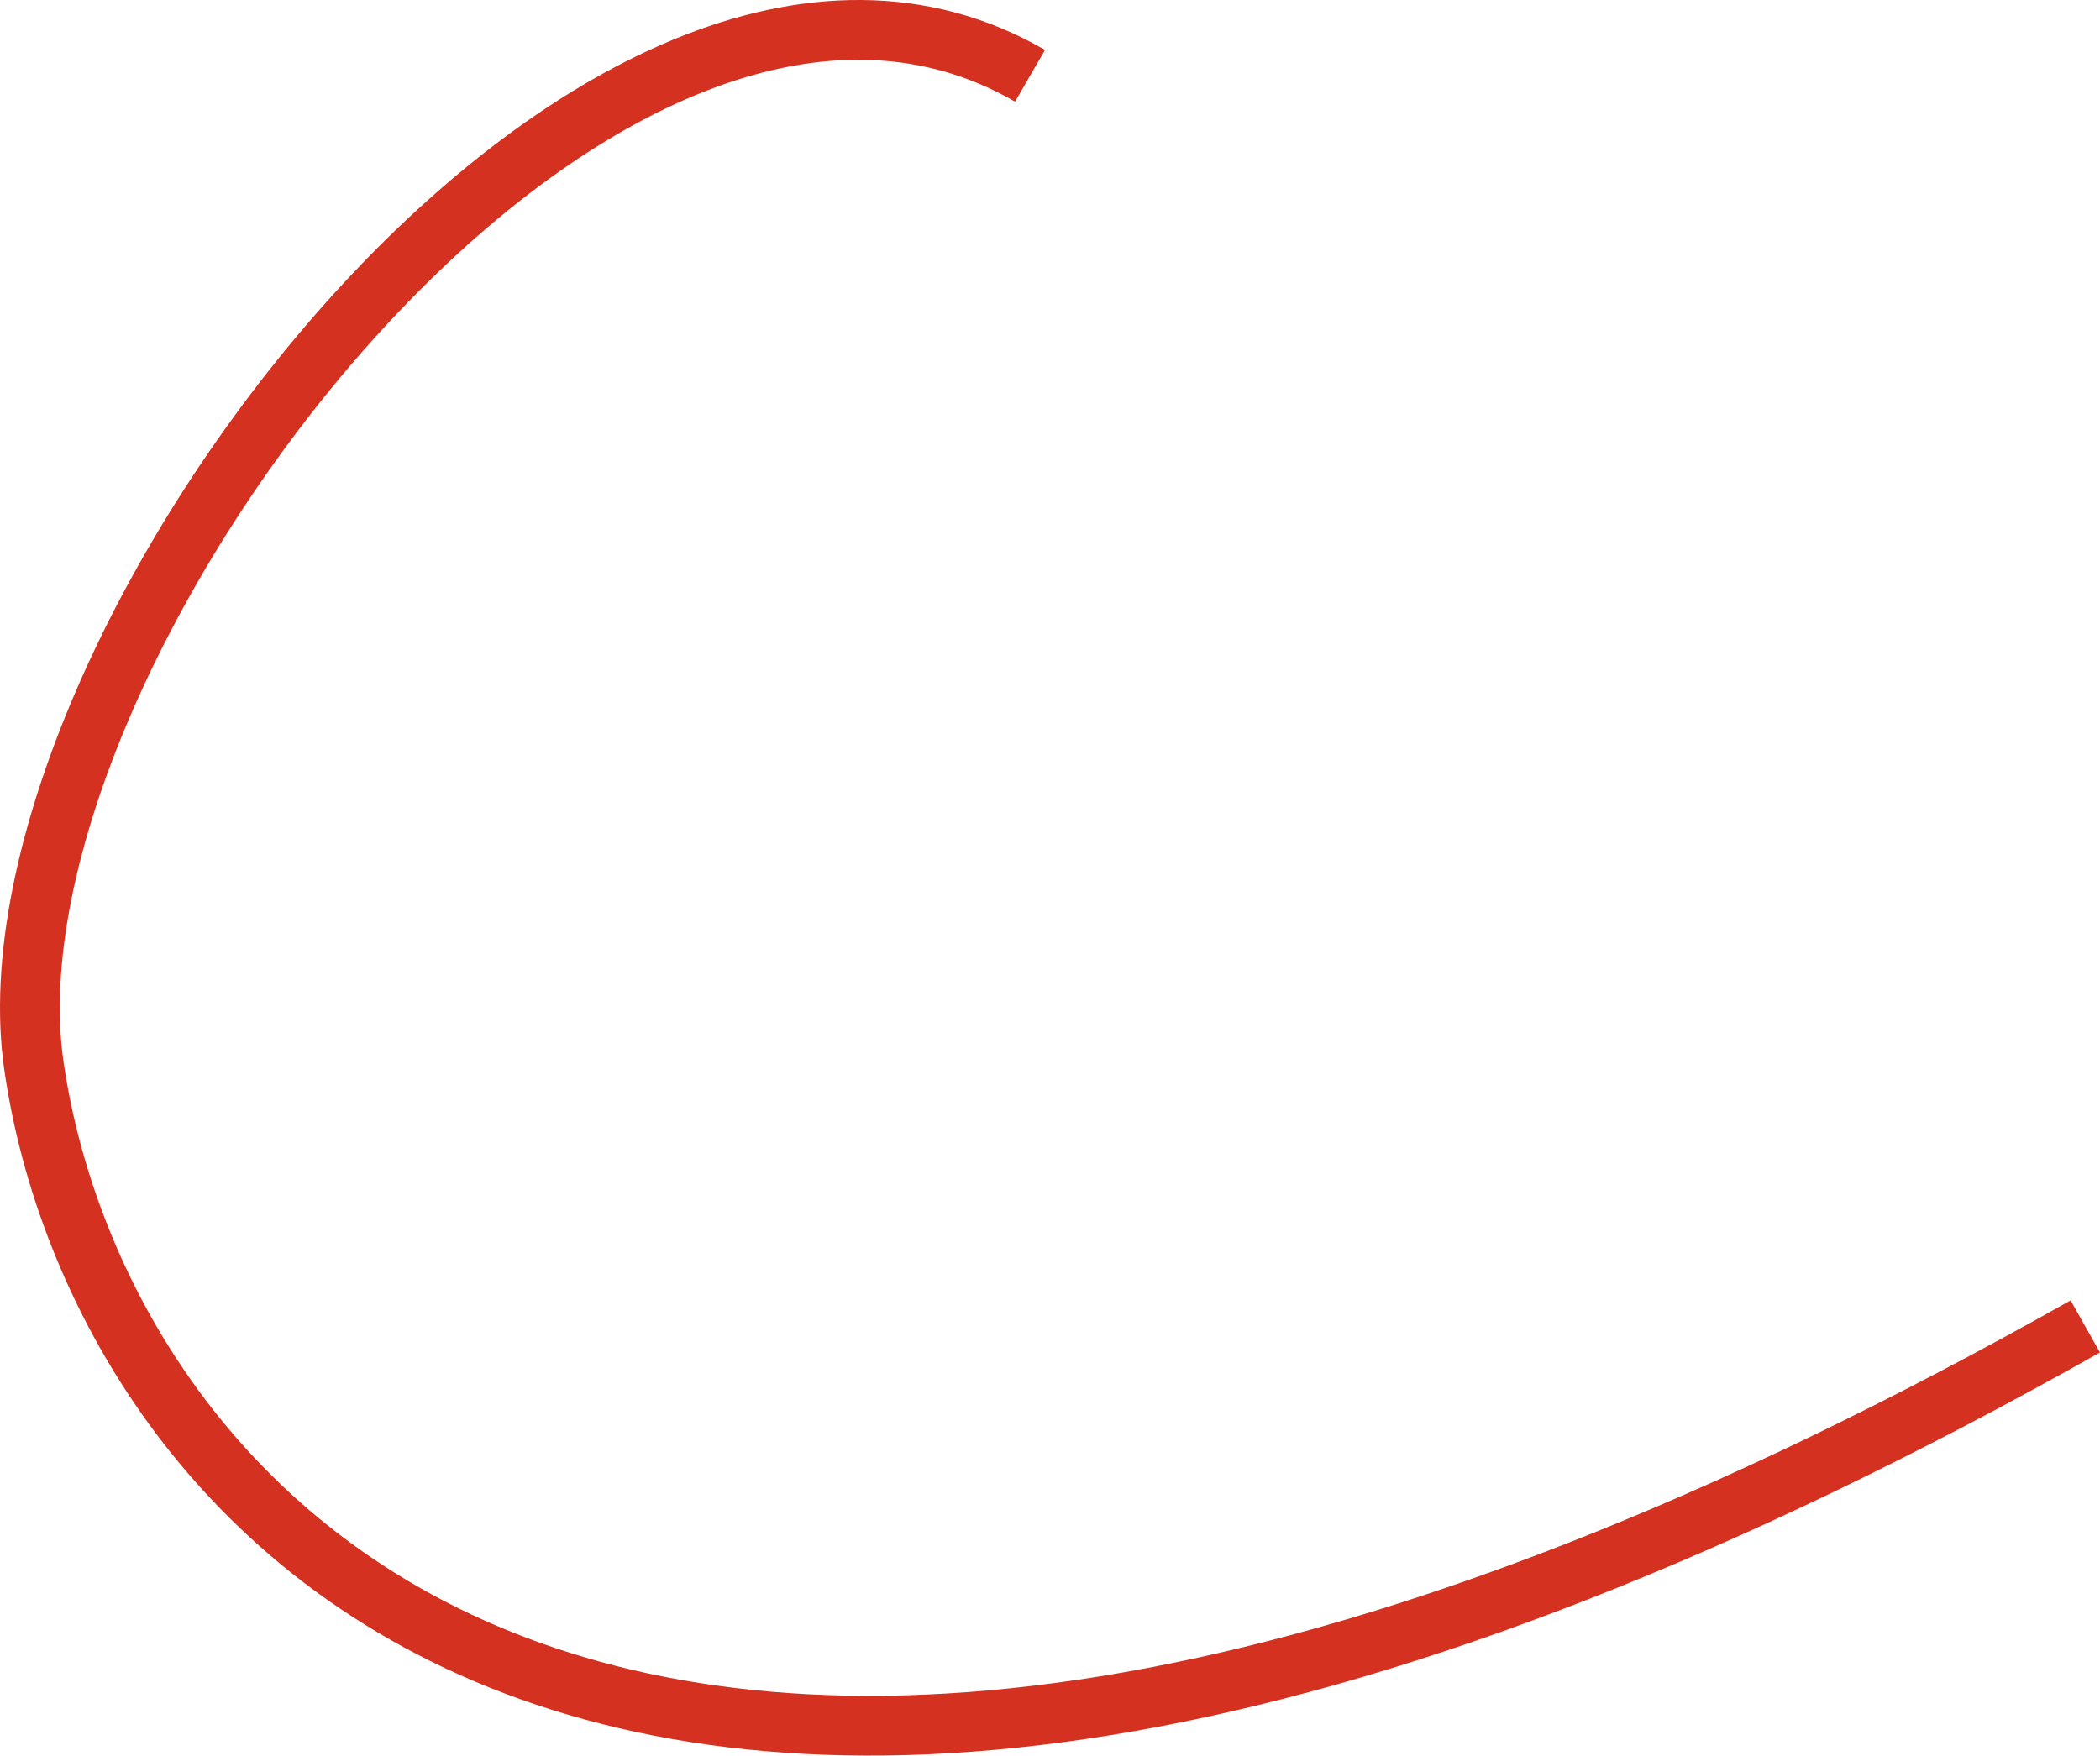
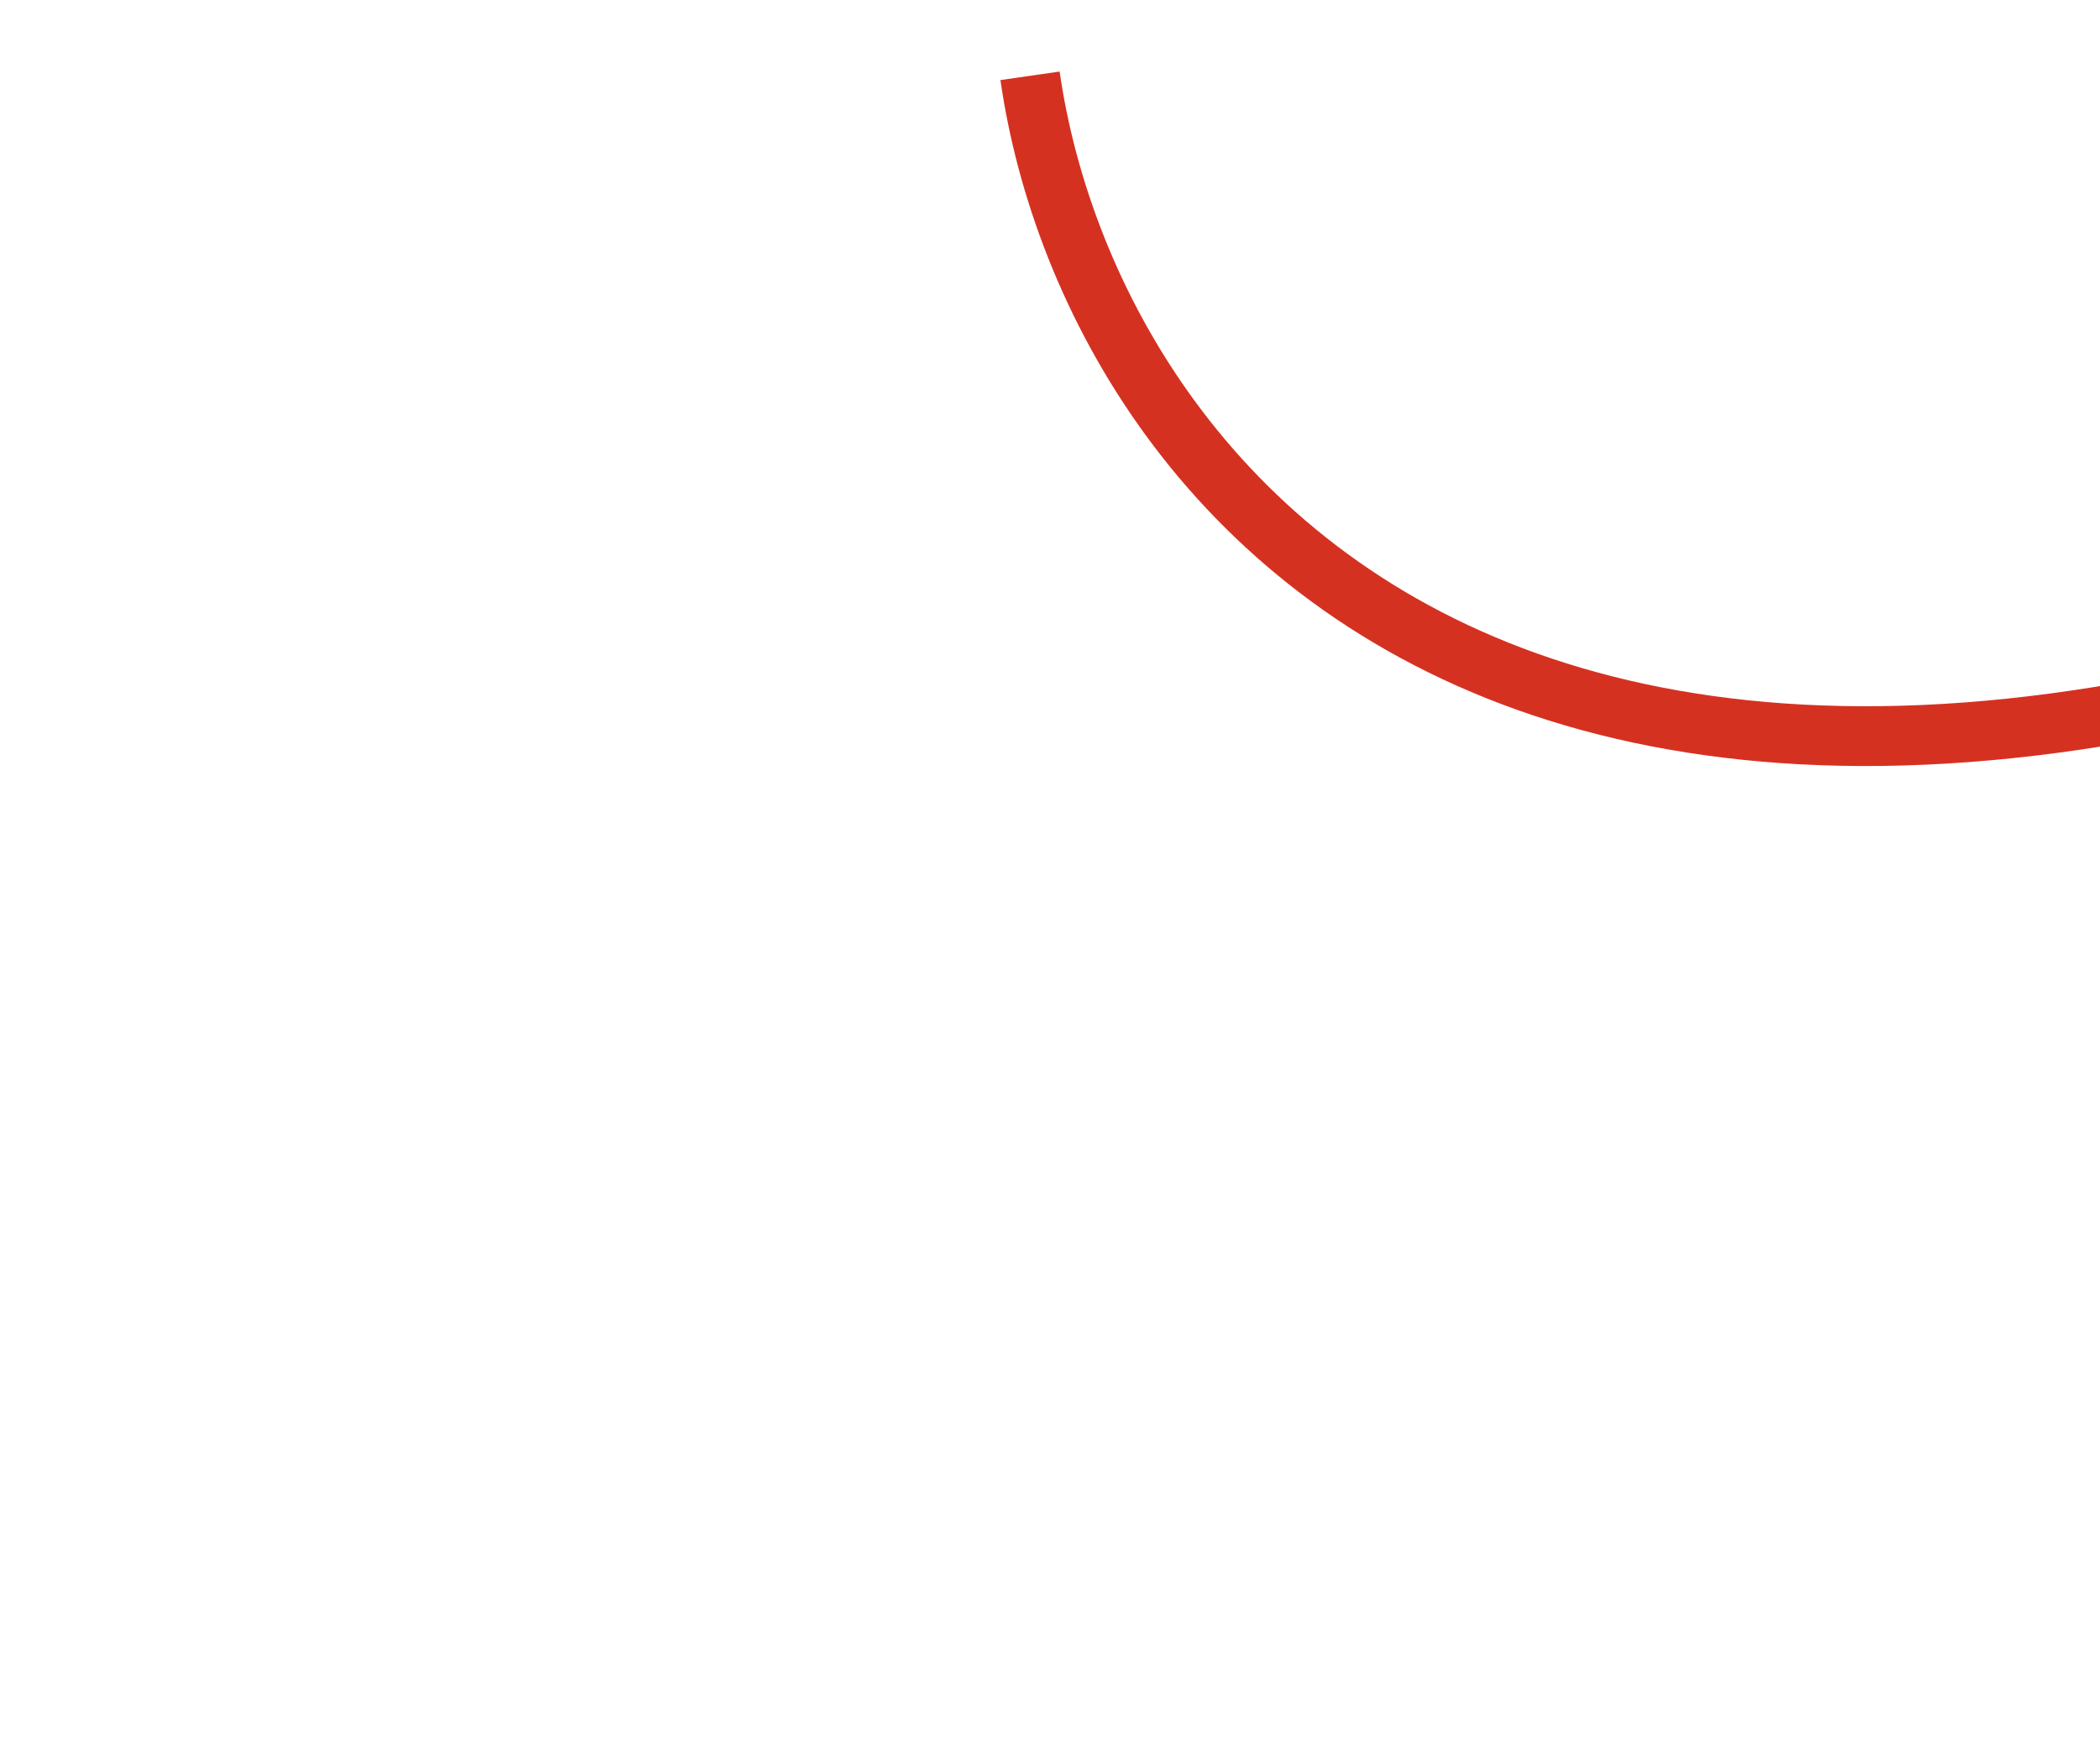
<svg xmlns="http://www.w3.org/2000/svg" id="_レイヤー_2" data-name="レイヤー 2" viewBox="0 0 35.116 29.364">
  <defs>
    <style>
      .cls-1 {
        fill: none;
        stroke: #d53121;
        stroke-miterlimit: 10;
      }
    </style>
  </defs>
  <g id="_レイヤー_1-2" data-name="レイヤー 1">
-     <path class="cls-1" d="m17.224,1.268C10.031-2.897-.428,10.912.566,17.82c1.052,7.313,9.681,18.256,34.304,4.366" />
+     <path class="cls-1" d="m17.224,1.268c1.052,7.313,9.681,18.256,34.304,4.366" />
  </g>
</svg>